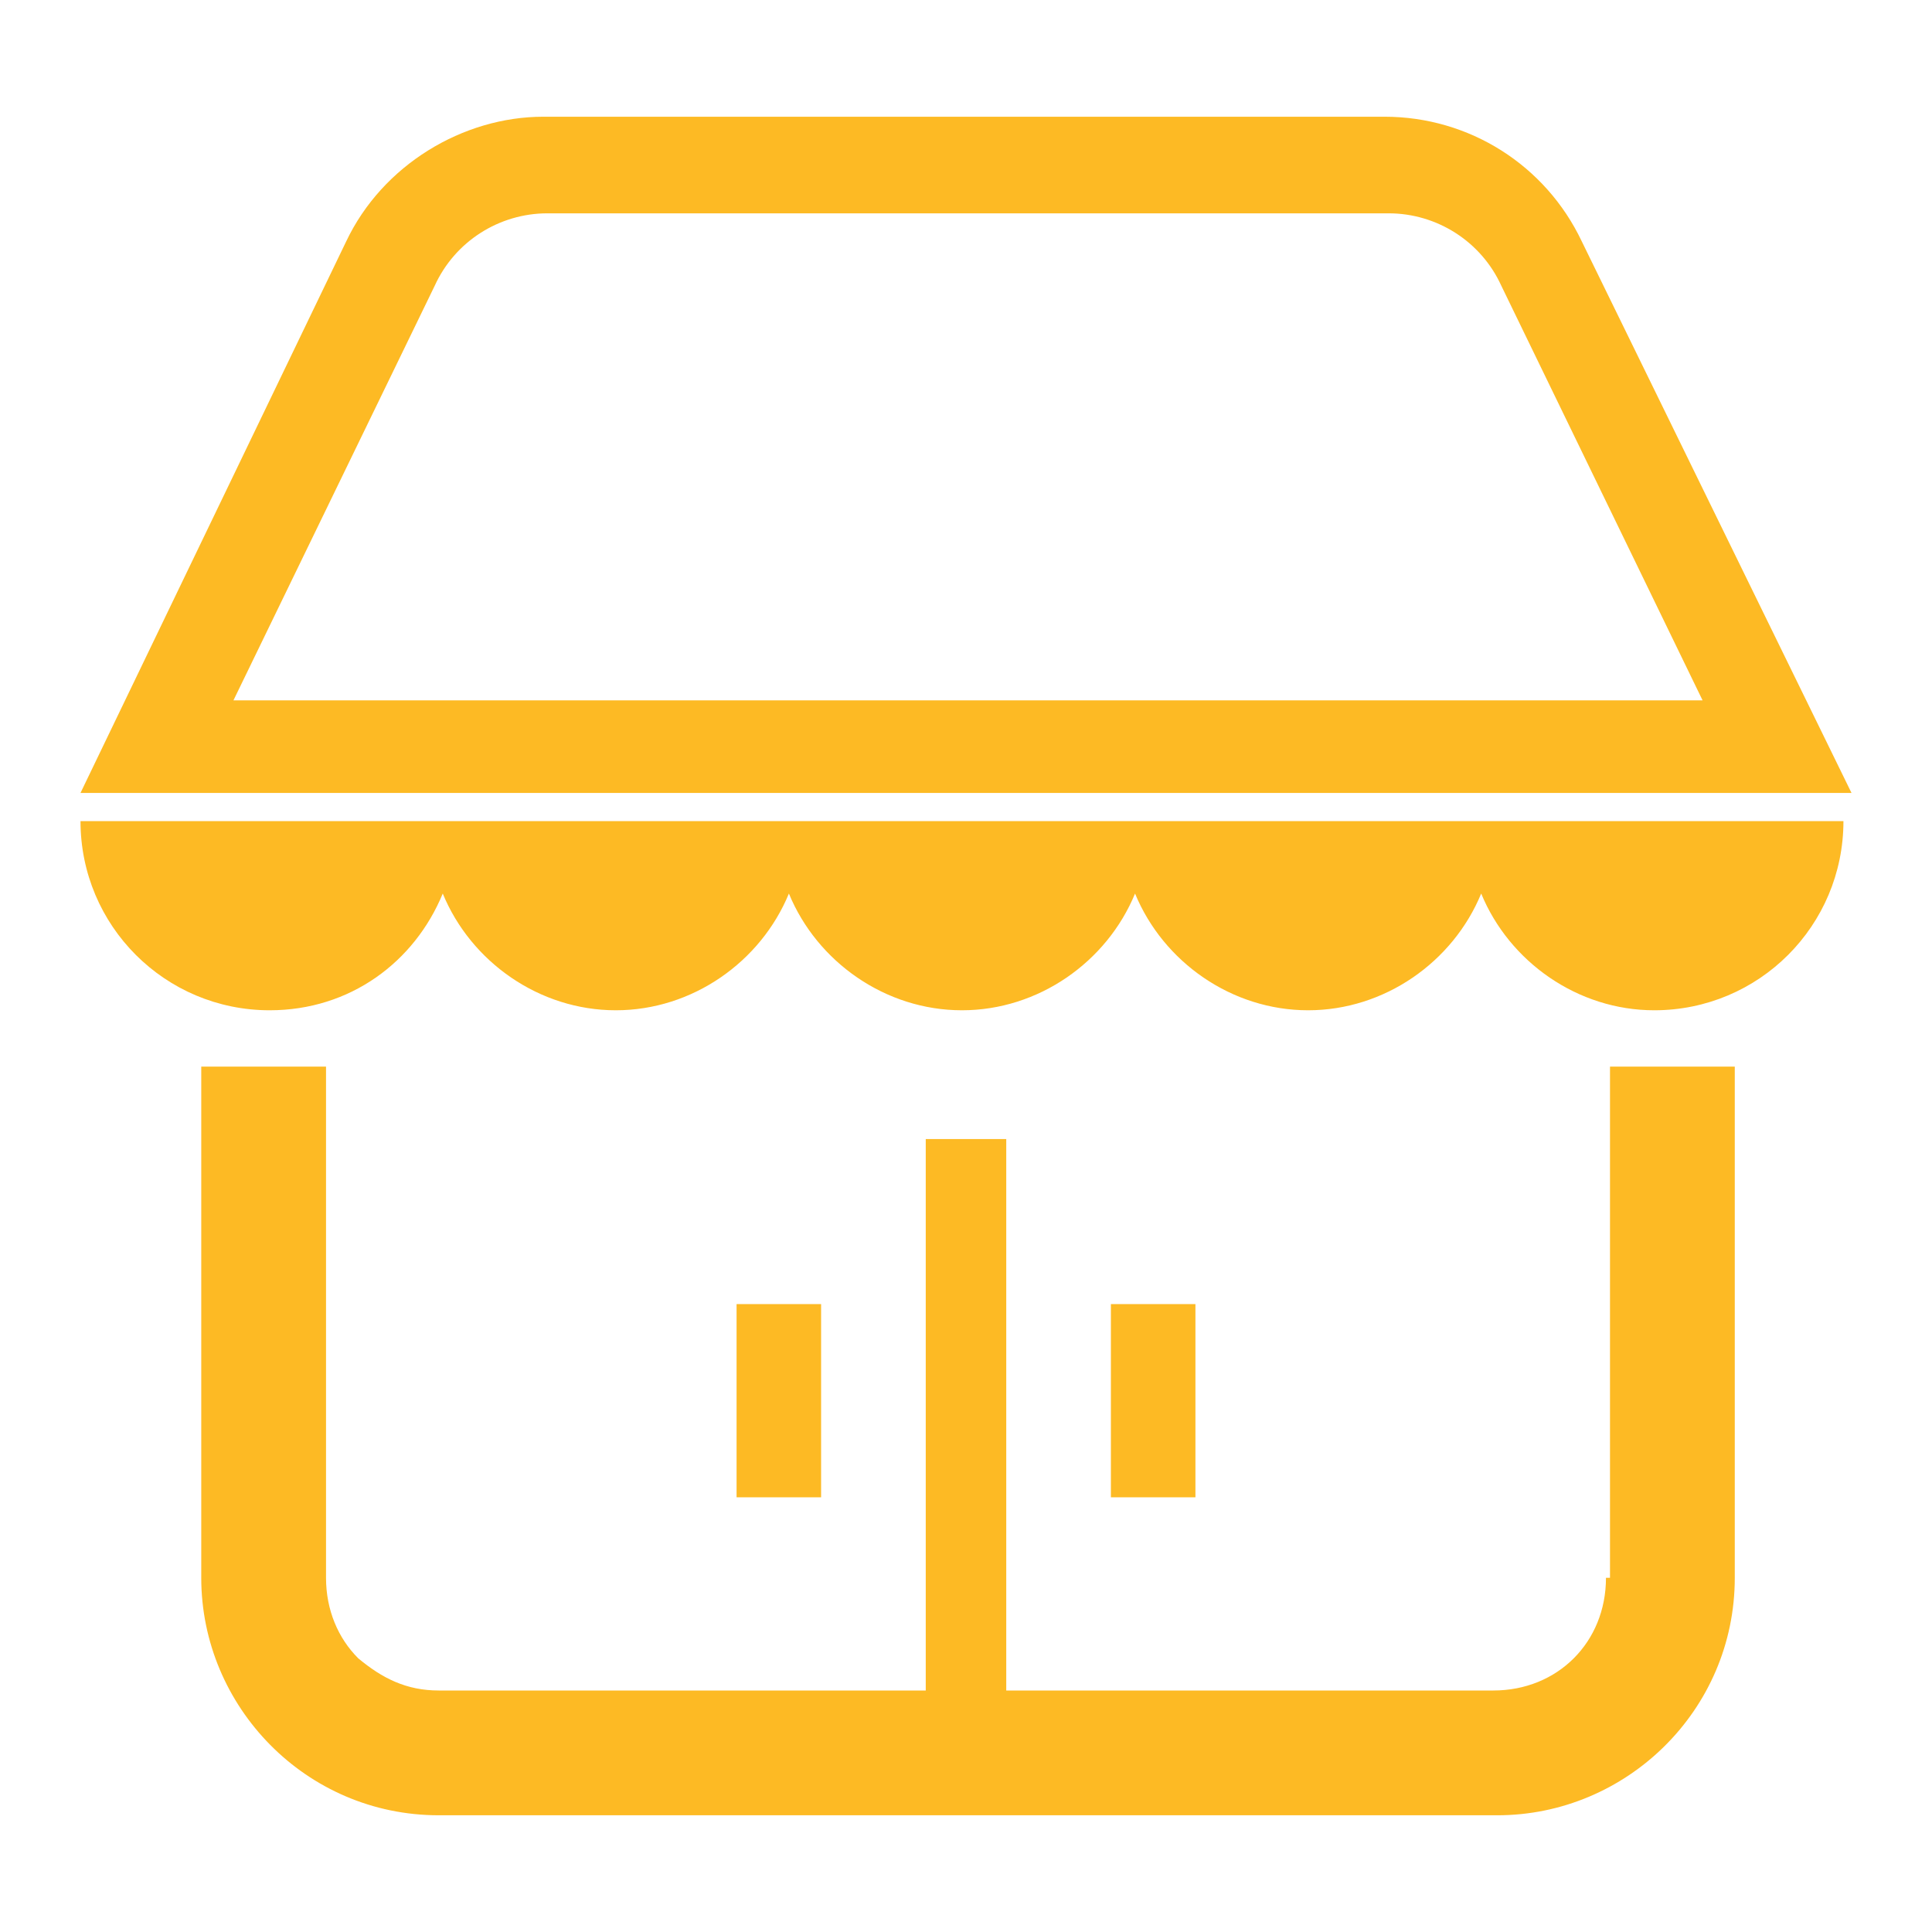
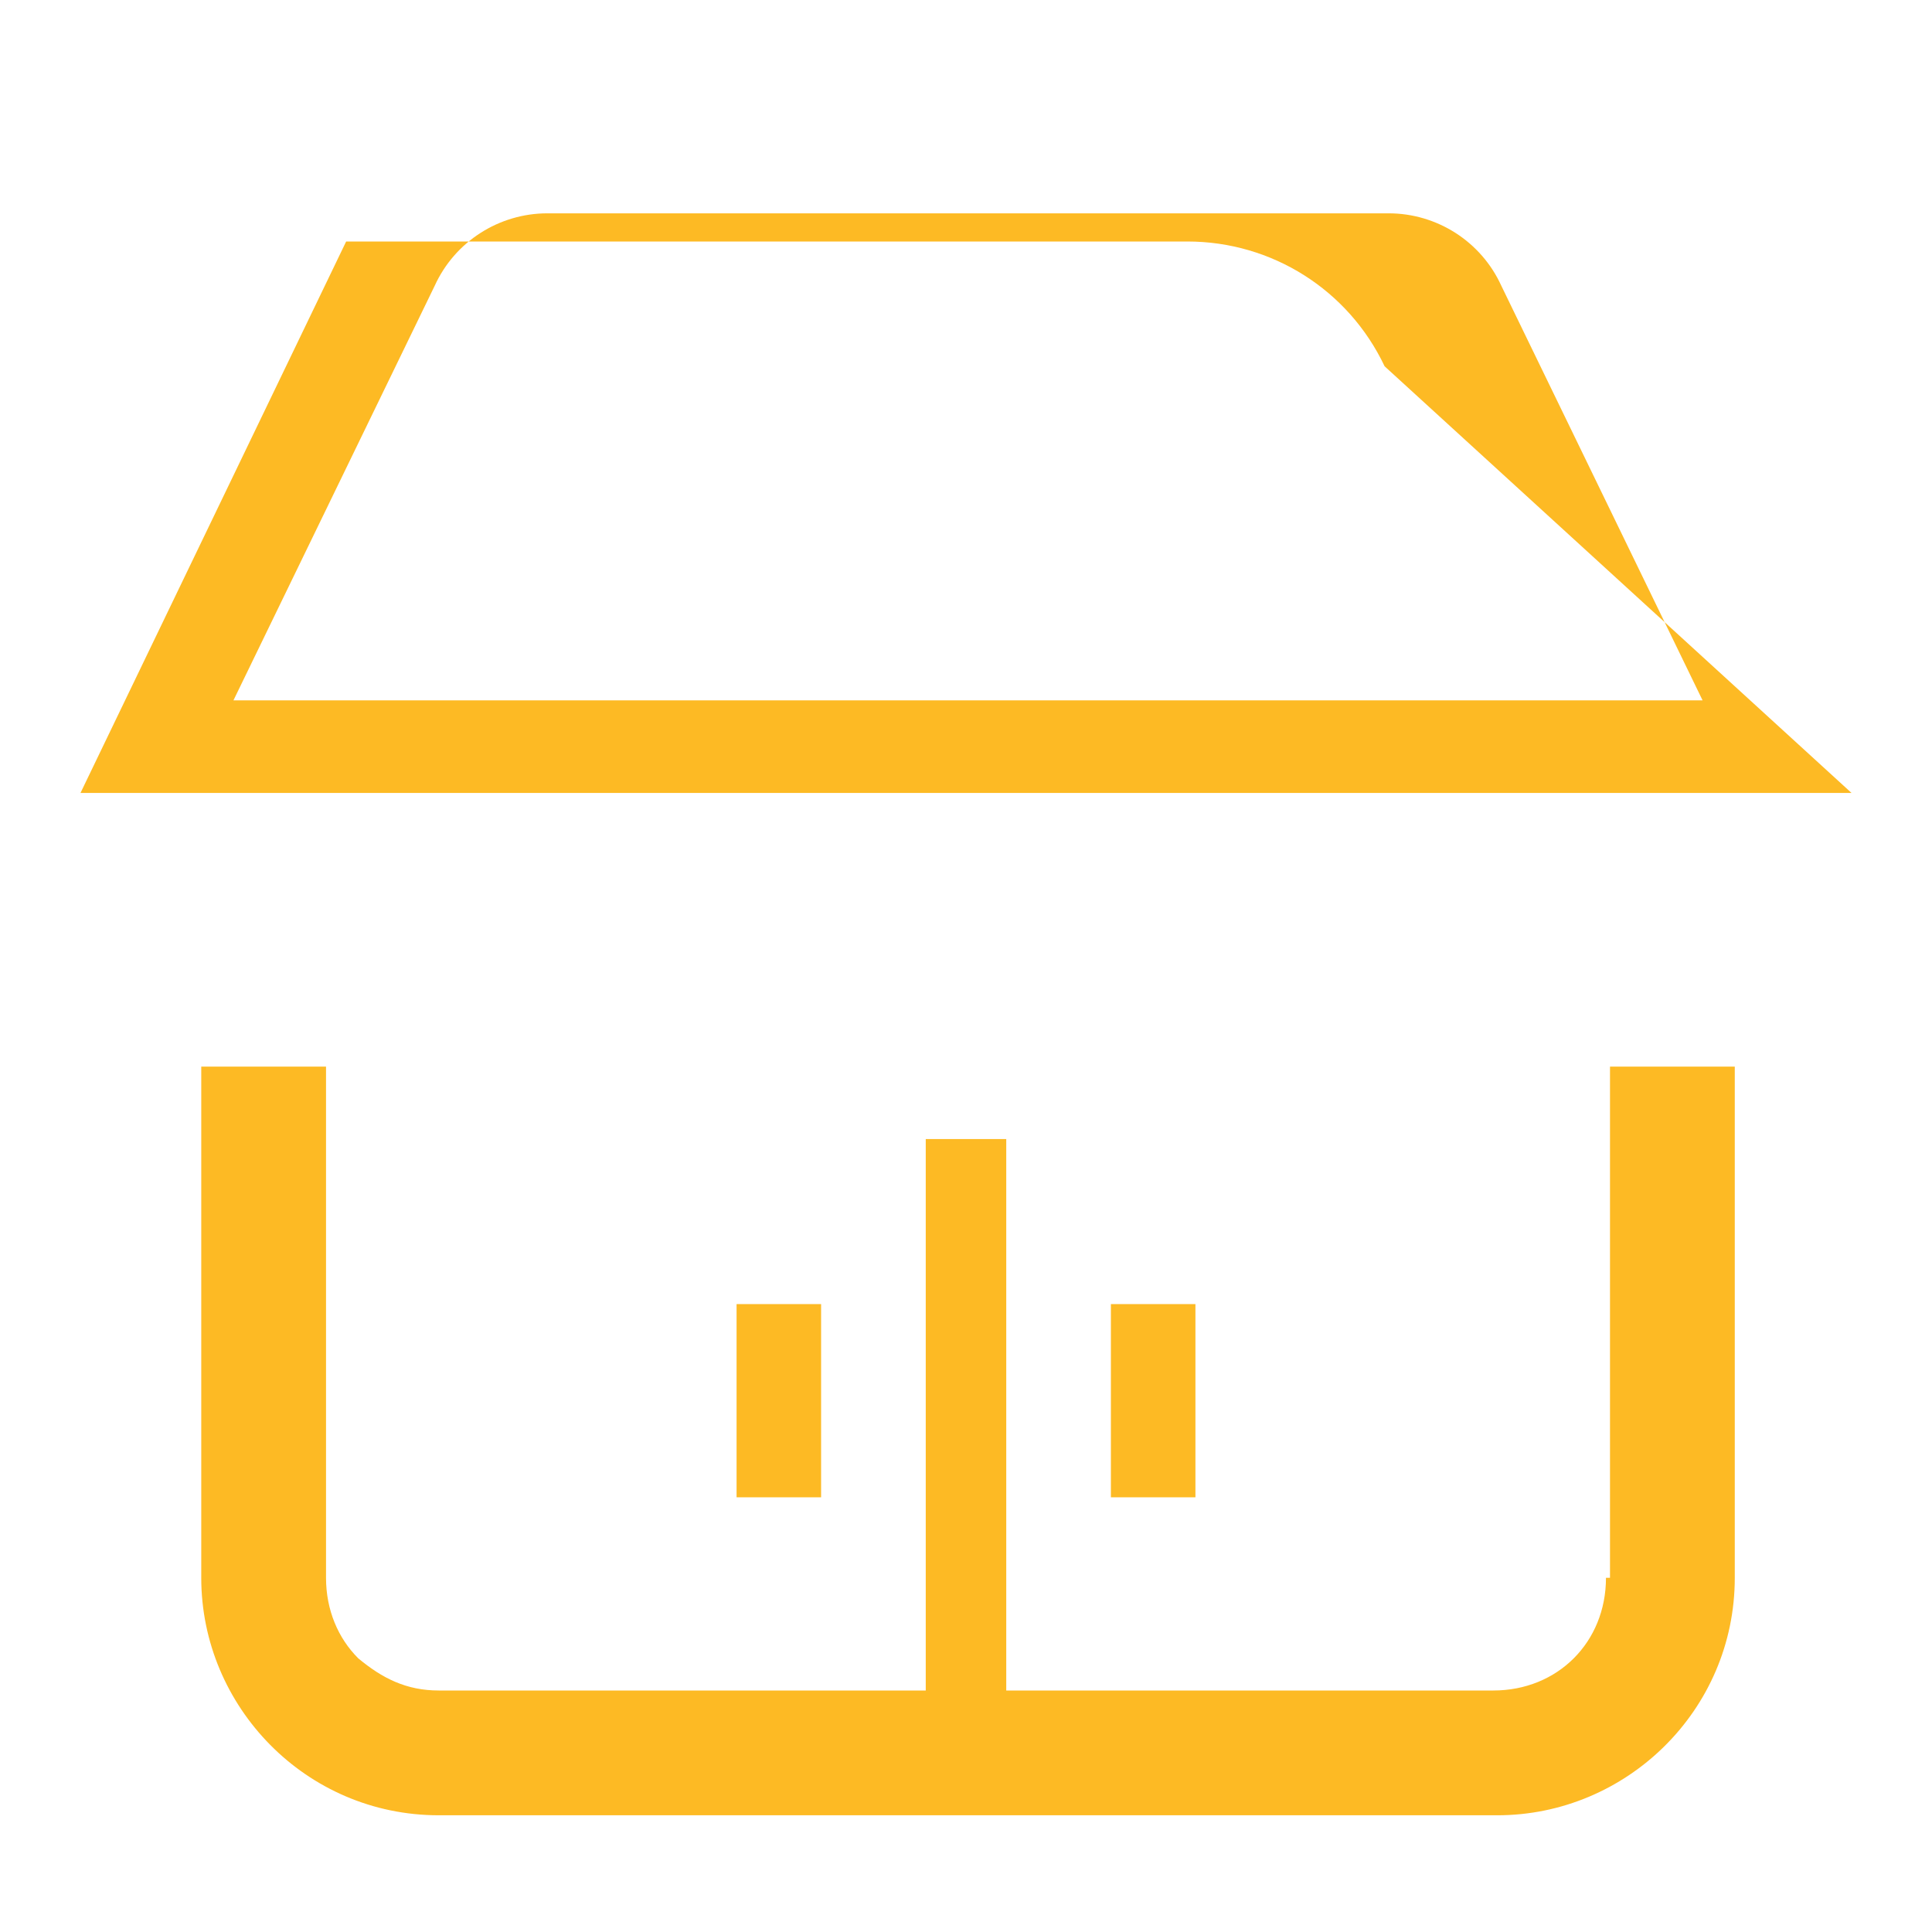
<svg xmlns="http://www.w3.org/2000/svg" version="1.1" id="レイヤー_1" x="0px" y="0px" viewBox="0 0 48 48" style="enable-background:new 0 0 48 48;" xml:space="preserve">
  <style type="text/css">
	.st0{fill:#FDBA24;}
	.st1{fill:#E11B24;}
	.st2{fill:#666666;}
</style>
  <g>
-     <path class="st0" d="M6.7,25.1c2,0,3.6-1.2,4.3-2.9c0.7,1.7,2.4,2.9,4.3,2.9s3.6-1.2,4.3-2.9c0.7,1.7,2.4,2.9,4.3,2.9   s3.6-1.2,4.3-2.9c0.7,1.7,2.4,2.9,4.3,2.9s3.6-1.2,4.3-2.9c0.7,1.7,2.4,2.9,4.3,2.9c2.6,0,4.7-2.1,4.7-4.7H2   C2,23,4.1,25.1,6.7,25.1z" />
-     <path class="st0" d="M46,19.7H2L8.6,6c0.9-1.9,2.9-3.1,4.9-3.1h20.9c2.1,0,4,1.2,4.9,3.1L46,19.7z M5.8,17.4h36.5l-5-10.3   c-0.5-1.1-1.6-1.8-2.8-1.8H13.6c-1.2,0-2.3,0.7-2.8,1.8L5.8,17.4z" />
+     <path class="st0" d="M46,19.7H2L8.6,6h20.9c2.1,0,4,1.2,4.9,3.1L46,19.7z M5.8,17.4h36.5l-5-10.3   c-0.5-1.1-1.6-1.8-2.8-1.8H13.6c-1.2,0-2.3,0.7-2.8,1.8L5.8,17.4z" />
    <path class="st0" d="M39.9,39.2c0,0.8-0.3,1.5-0.8,2c-0.5,0.5-1.2,0.8-2,0.8H25V28.3H23v13.7H10.9c-0.8,0-1.4-0.3-2-0.8   c-0.5-0.5-0.8-1.2-0.8-2V26.5H5v12.7c0,3.2,2.6,5.9,5.9,5.9h26.3c3.2,0,5.9-2.6,5.9-5.9V26.5h-3.1V39.2z" />
    <rect x="18.3" y="32.4" class="st0" width="2.1" height="4.8" />
    <rect x="27.6" y="32.4" class="st0" width="2.1" height="4.8" />
  </g>
</svg>